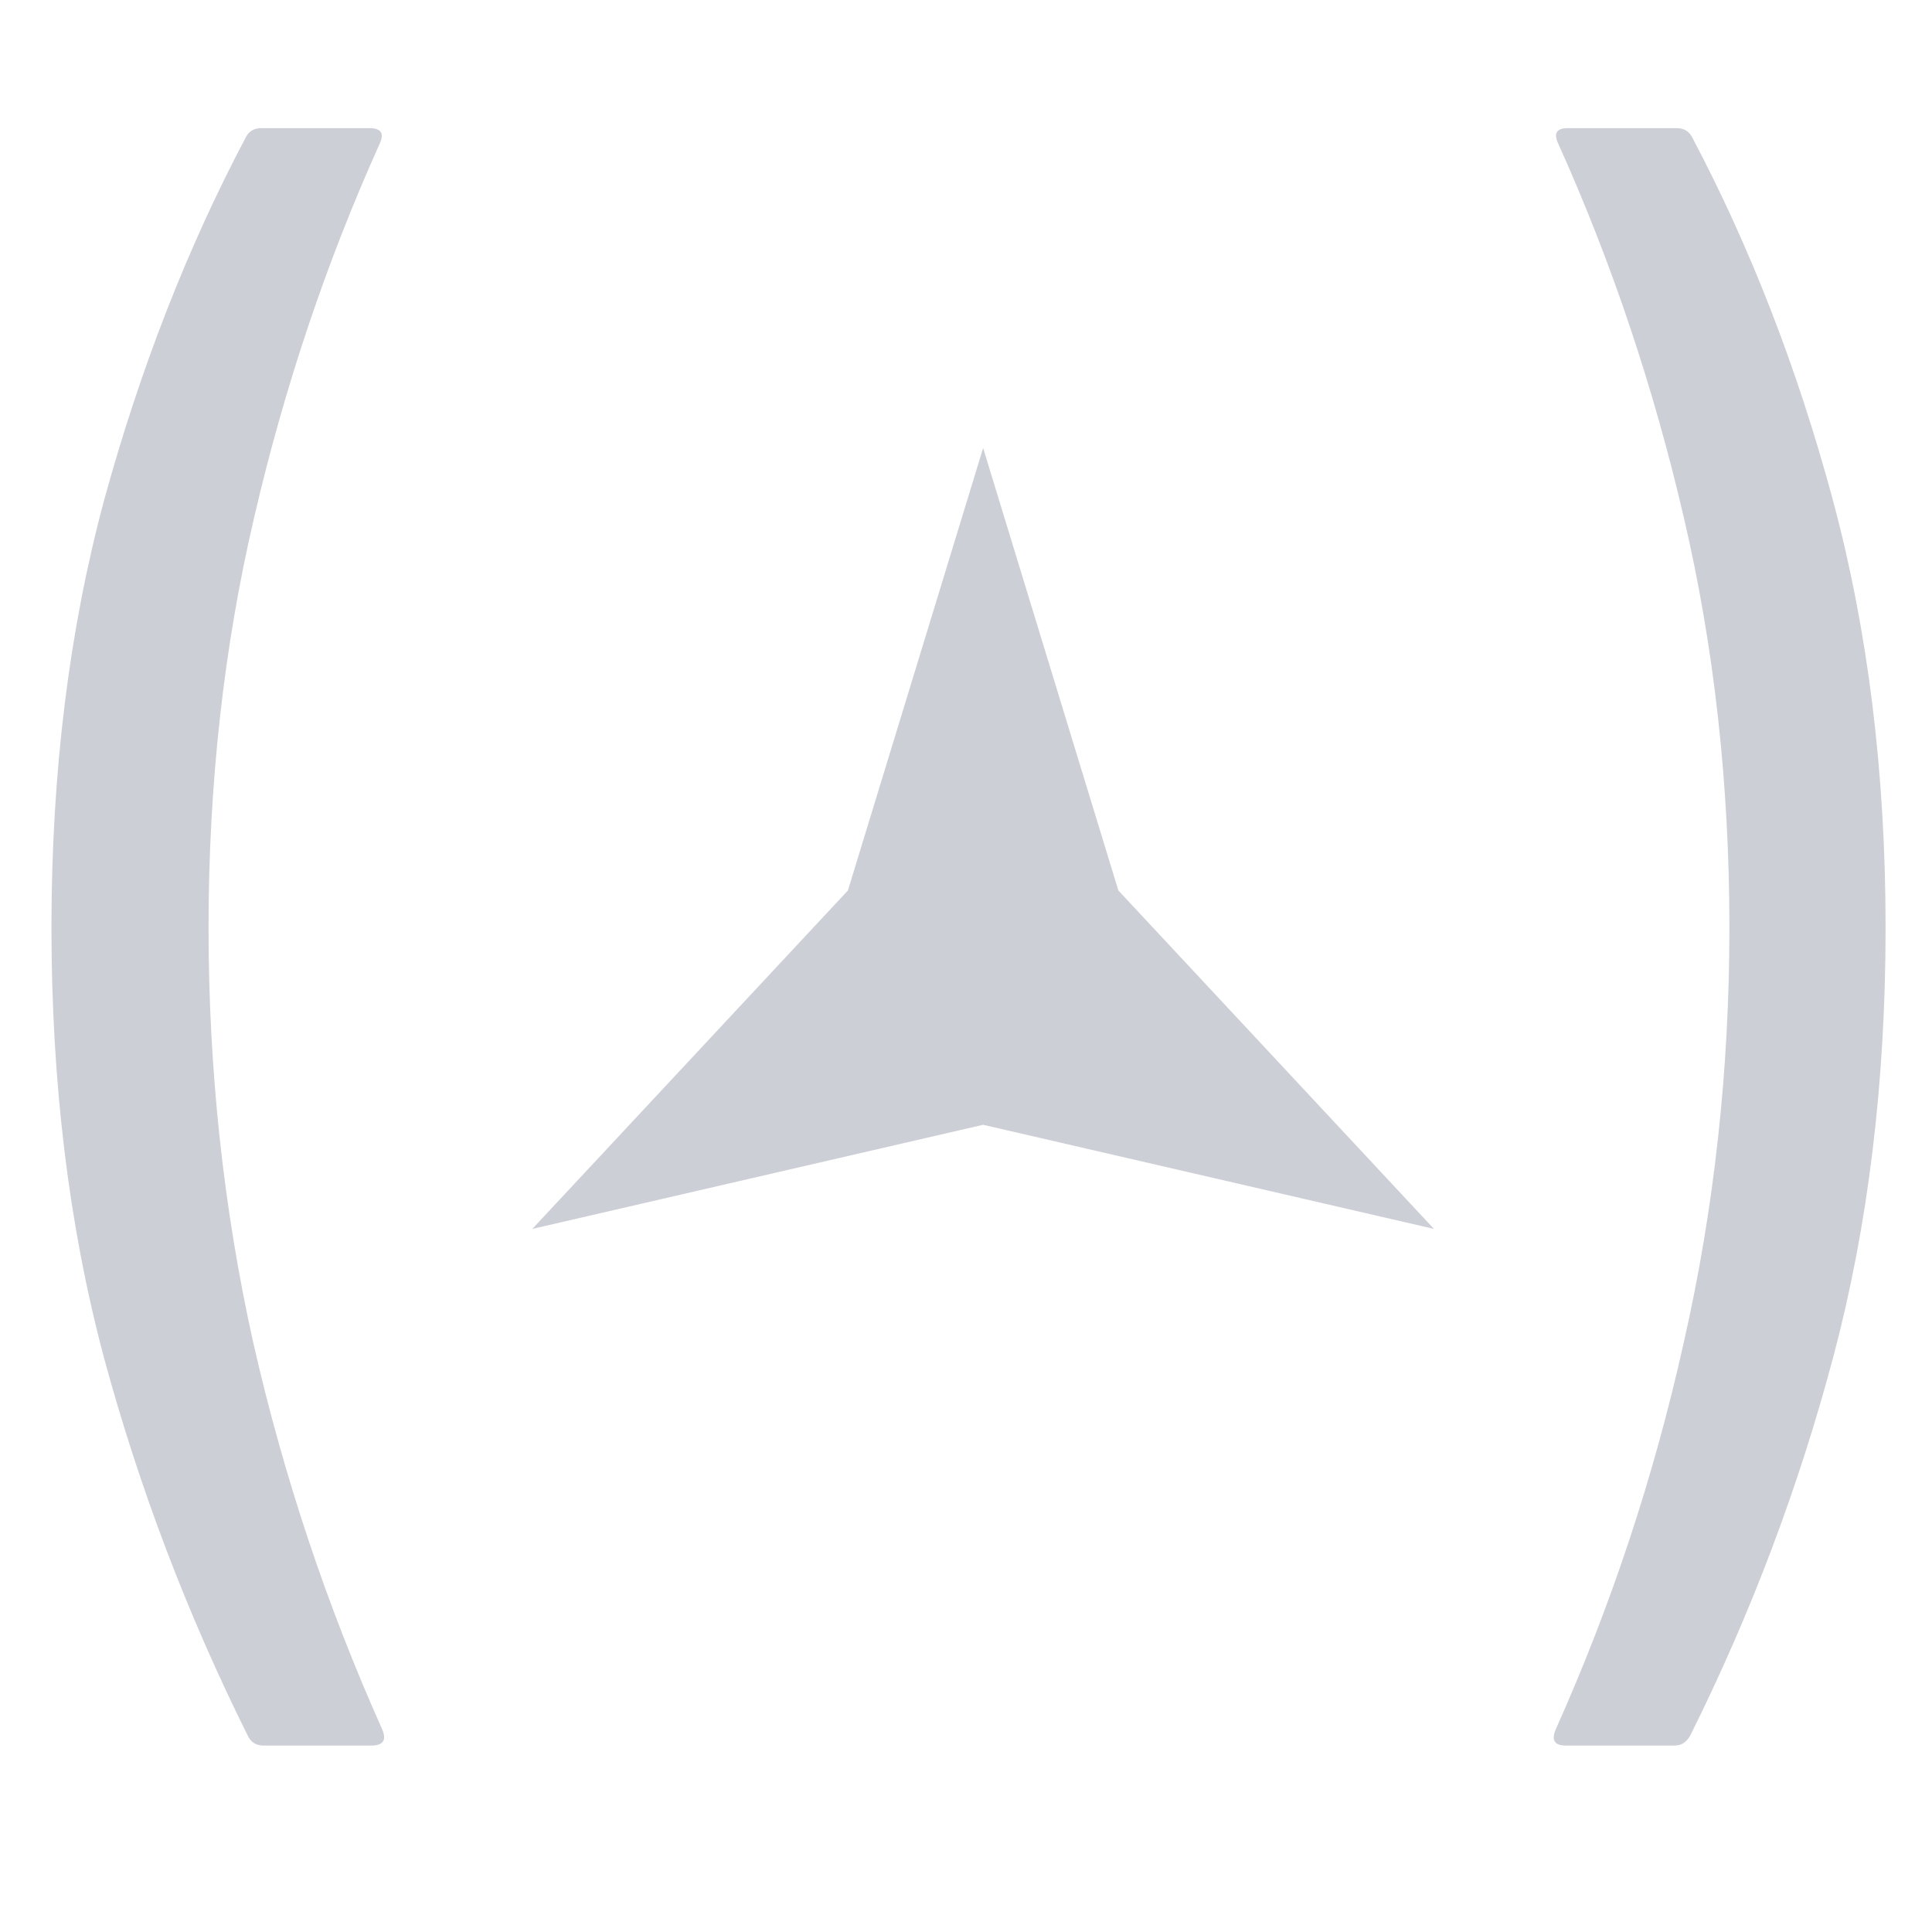
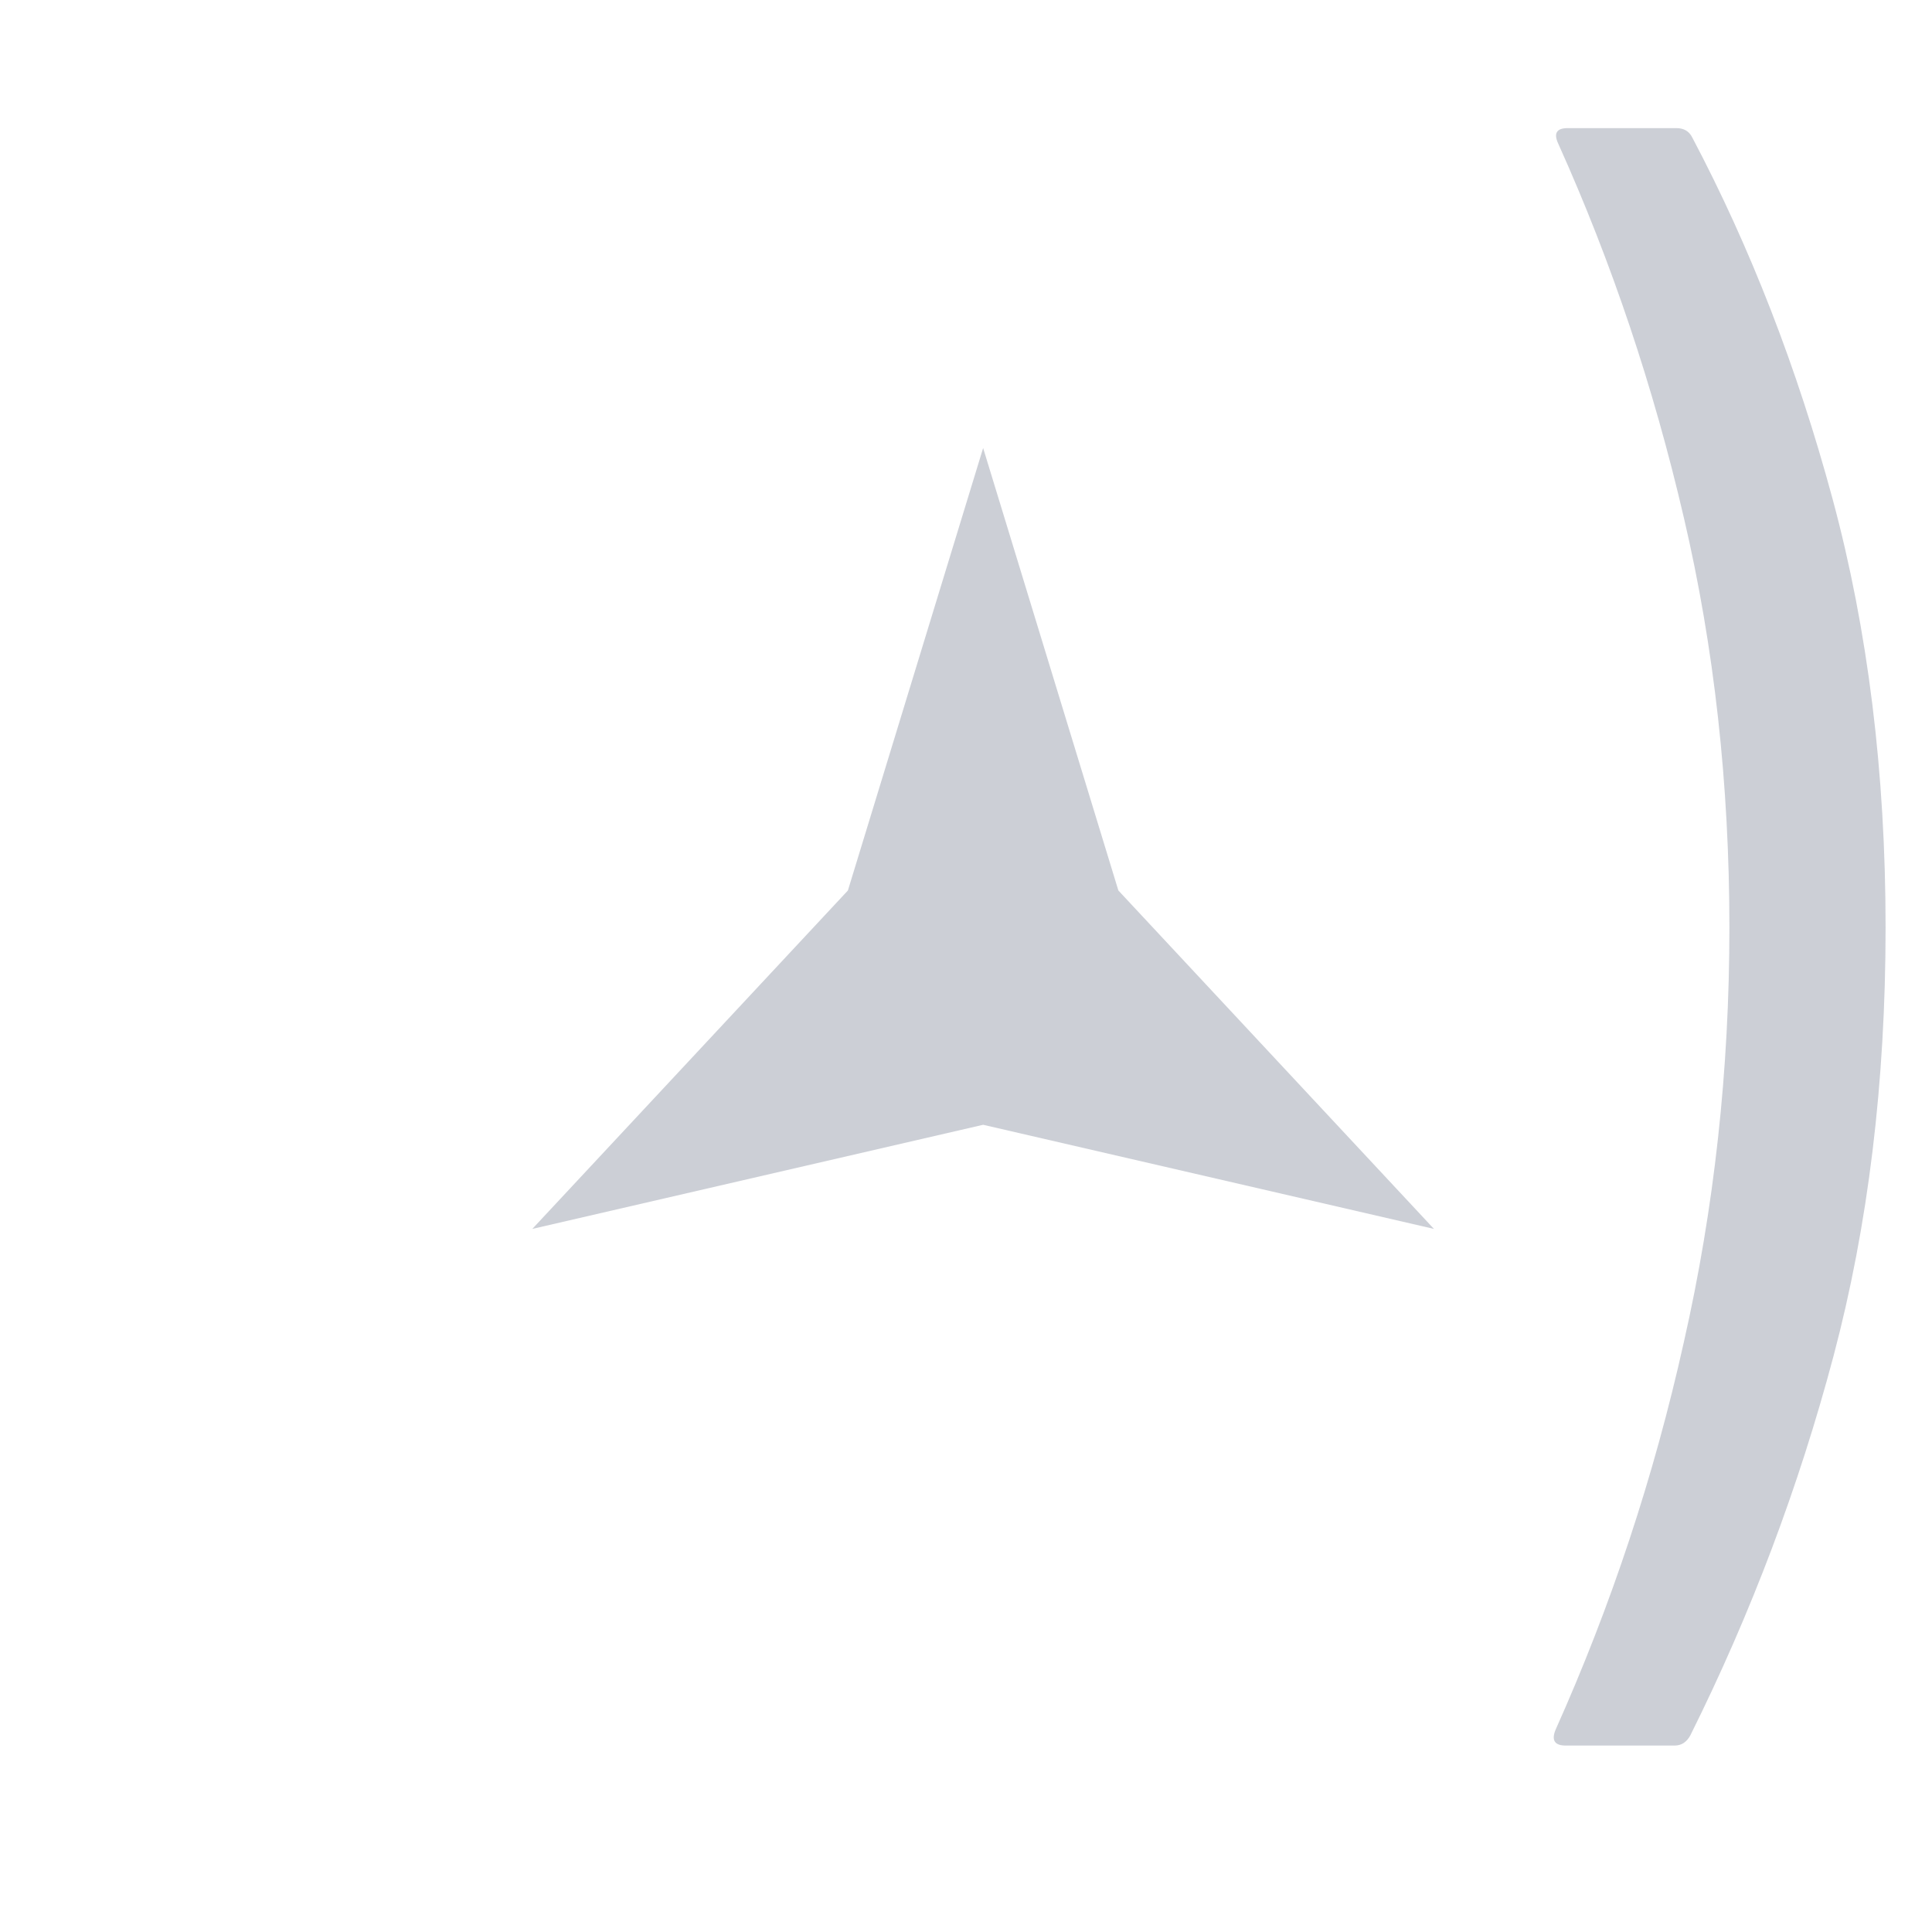
<svg xmlns="http://www.w3.org/2000/svg" width="38" height="38" viewBox="0 0 38 38" fill="none">
  <path opacity="0.2" d="M19.337 8.812L21.997 17.515L28.204 24.171L19.337 22.123L10.47 24.171L16.677 17.515L19.337 8.812Z" fill="#001336" />
  <path opacity="0.2" d="M33.247 34.132C33.174 34.266 33.071 34.333 32.936 34.333H30.797C30.578 34.333 30.511 34.23 30.596 34.022C31.693 31.572 32.534 29.031 33.119 26.398C33.717 23.765 34.015 21.047 34.015 18.244C34.015 15.428 33.717 12.74 33.119 10.181C32.522 7.609 31.699 5.159 30.651 2.831C30.553 2.624 30.614 2.52 30.834 2.52H32.973C33.119 2.52 33.223 2.581 33.284 2.703C34.43 4.872 35.35 7.243 36.045 9.815C36.739 12.387 37.087 15.197 37.087 18.244C37.087 21.291 36.745 24.101 36.063 26.672C35.38 29.244 34.442 31.731 33.247 34.132Z" fill="#001336" />
-   <path opacity="0.2" d="M7.521 34.022C7.606 34.23 7.533 34.333 7.301 34.333H5.181C5.034 34.333 4.931 34.266 4.87 34.132C3.675 31.731 2.731 29.244 2.036 26.672C1.353 24.101 1.012 21.291 1.012 18.244C1.012 15.197 1.359 12.387 2.054 9.815C2.761 7.243 3.687 4.872 4.833 2.703C4.894 2.581 4.998 2.52 5.144 2.52H7.265C7.496 2.52 7.564 2.624 7.466 2.831C6.418 5.159 5.595 7.609 4.998 10.181C4.4 12.74 4.102 15.428 4.102 18.244C4.102 21.047 4.394 23.765 4.979 26.398C5.577 29.031 6.424 31.572 7.521 34.022Z" fill="#001336" />
</svg>